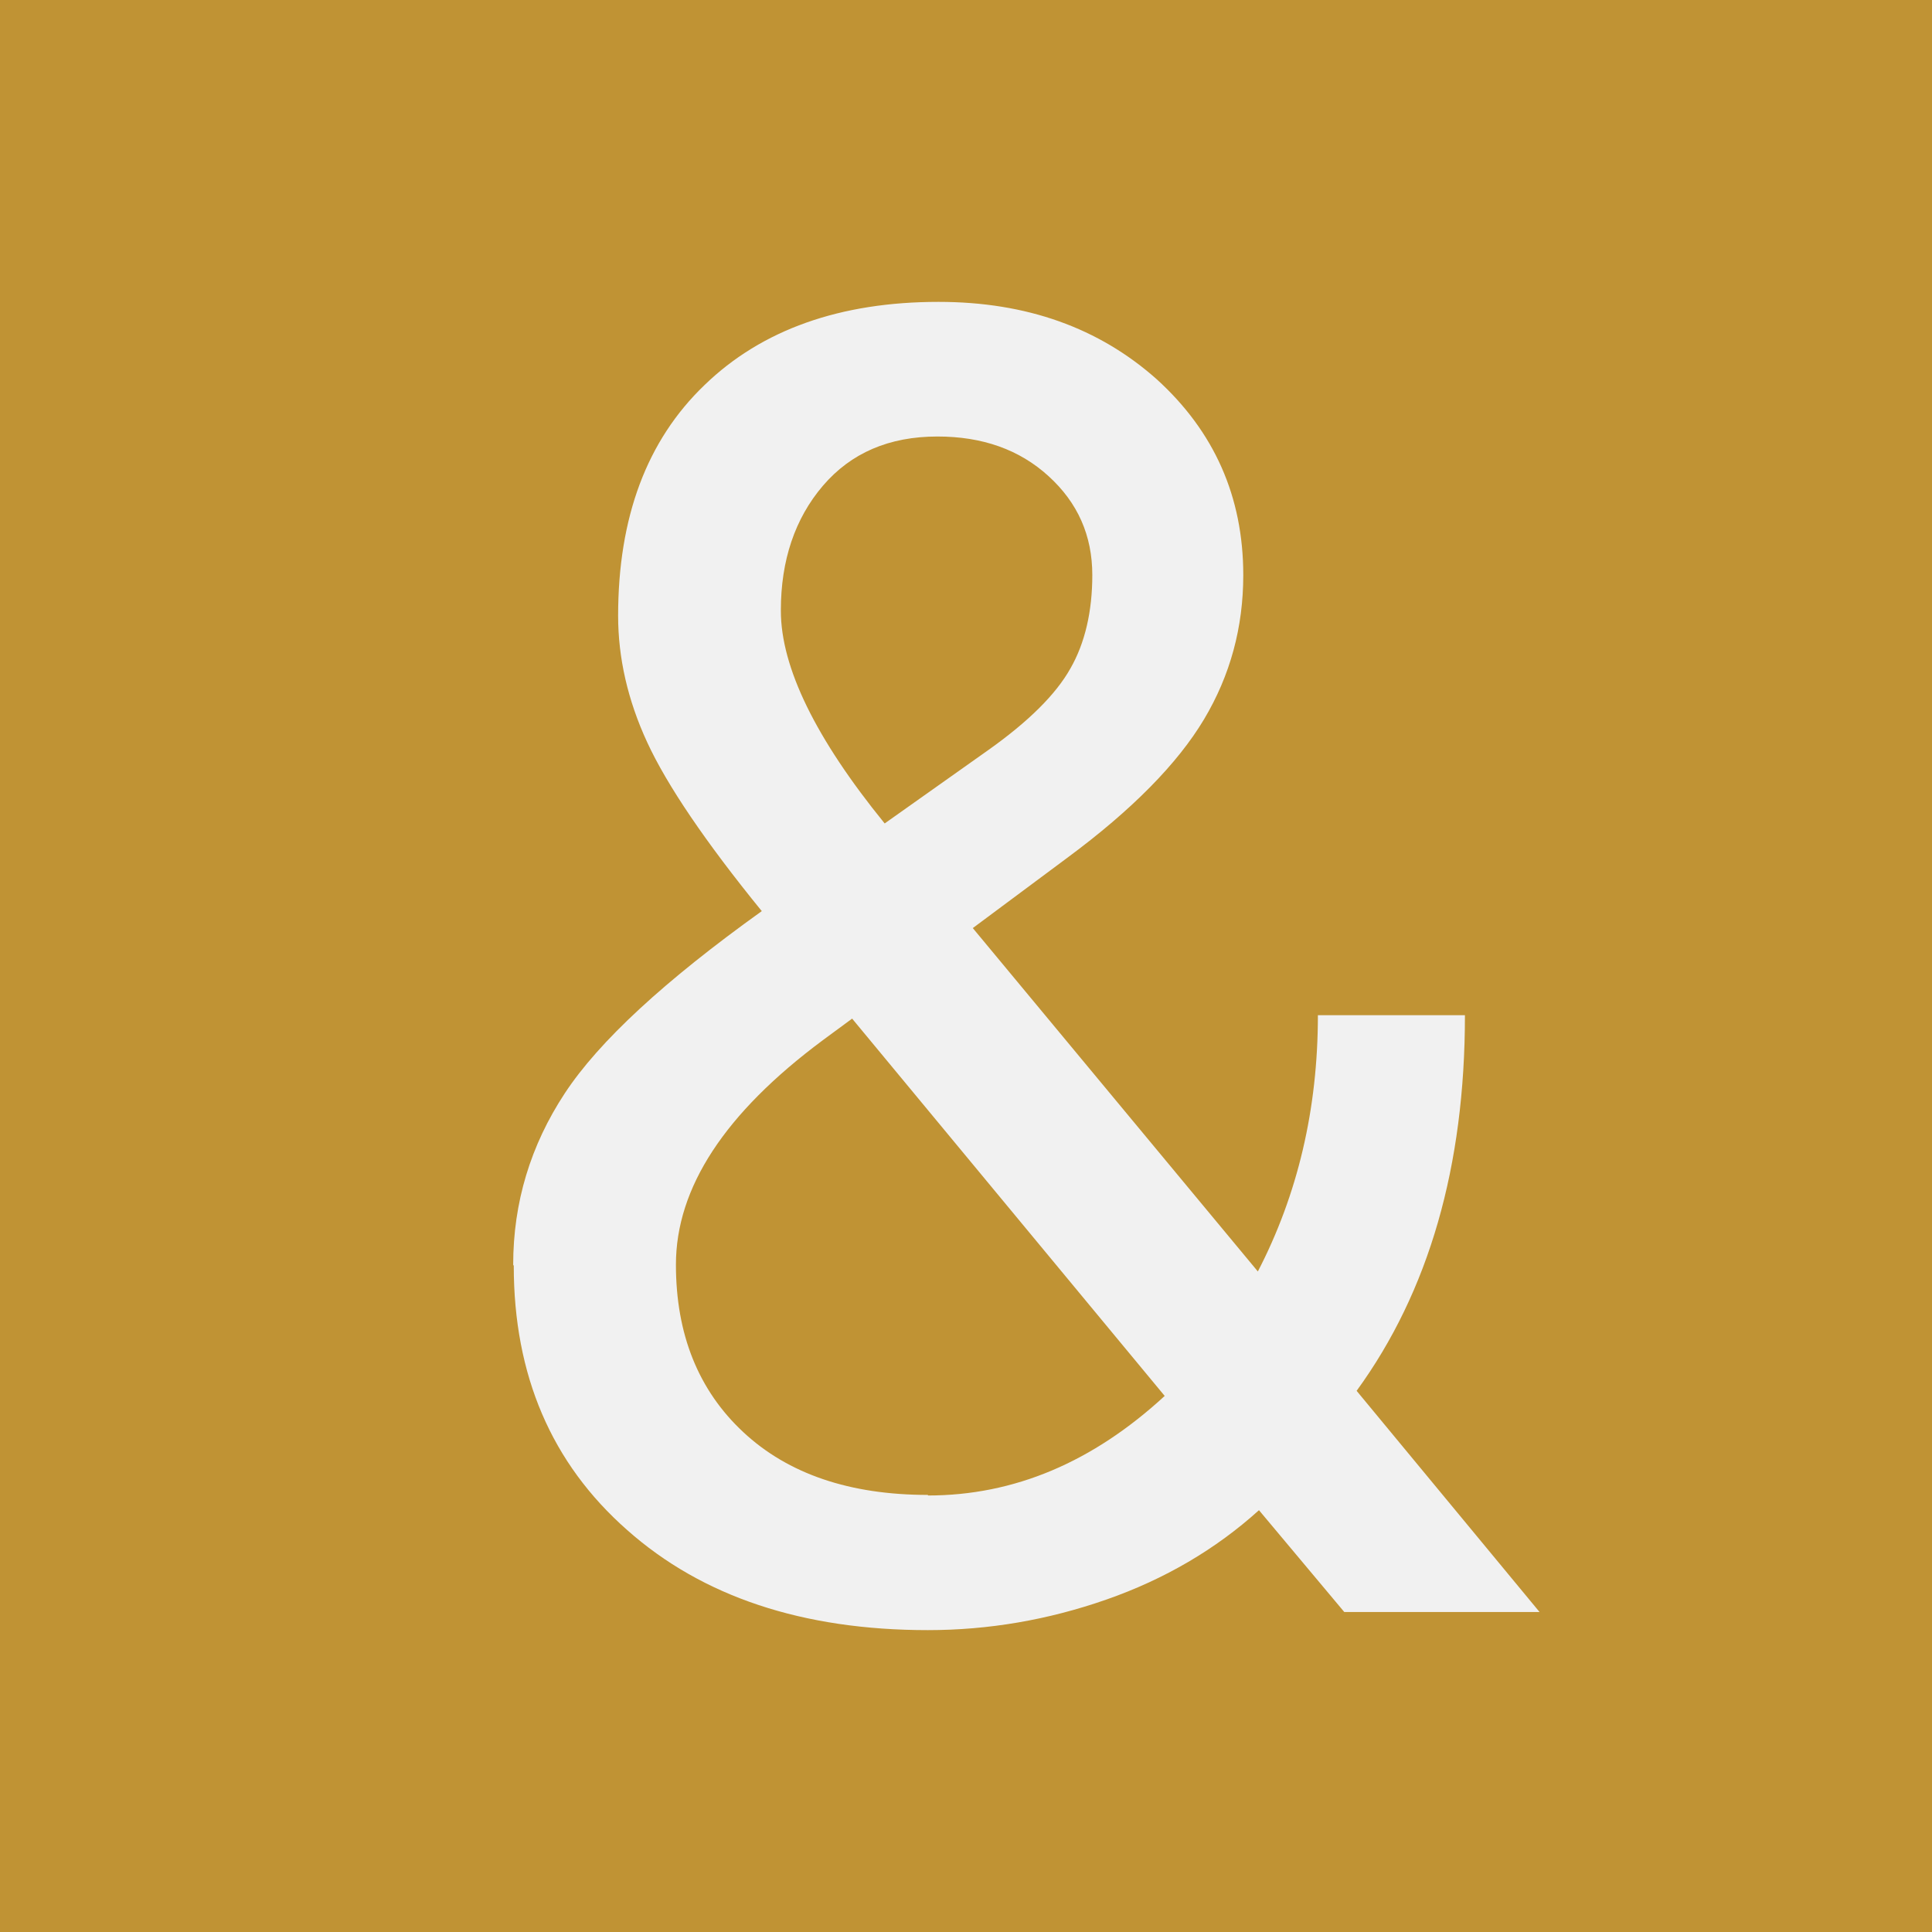
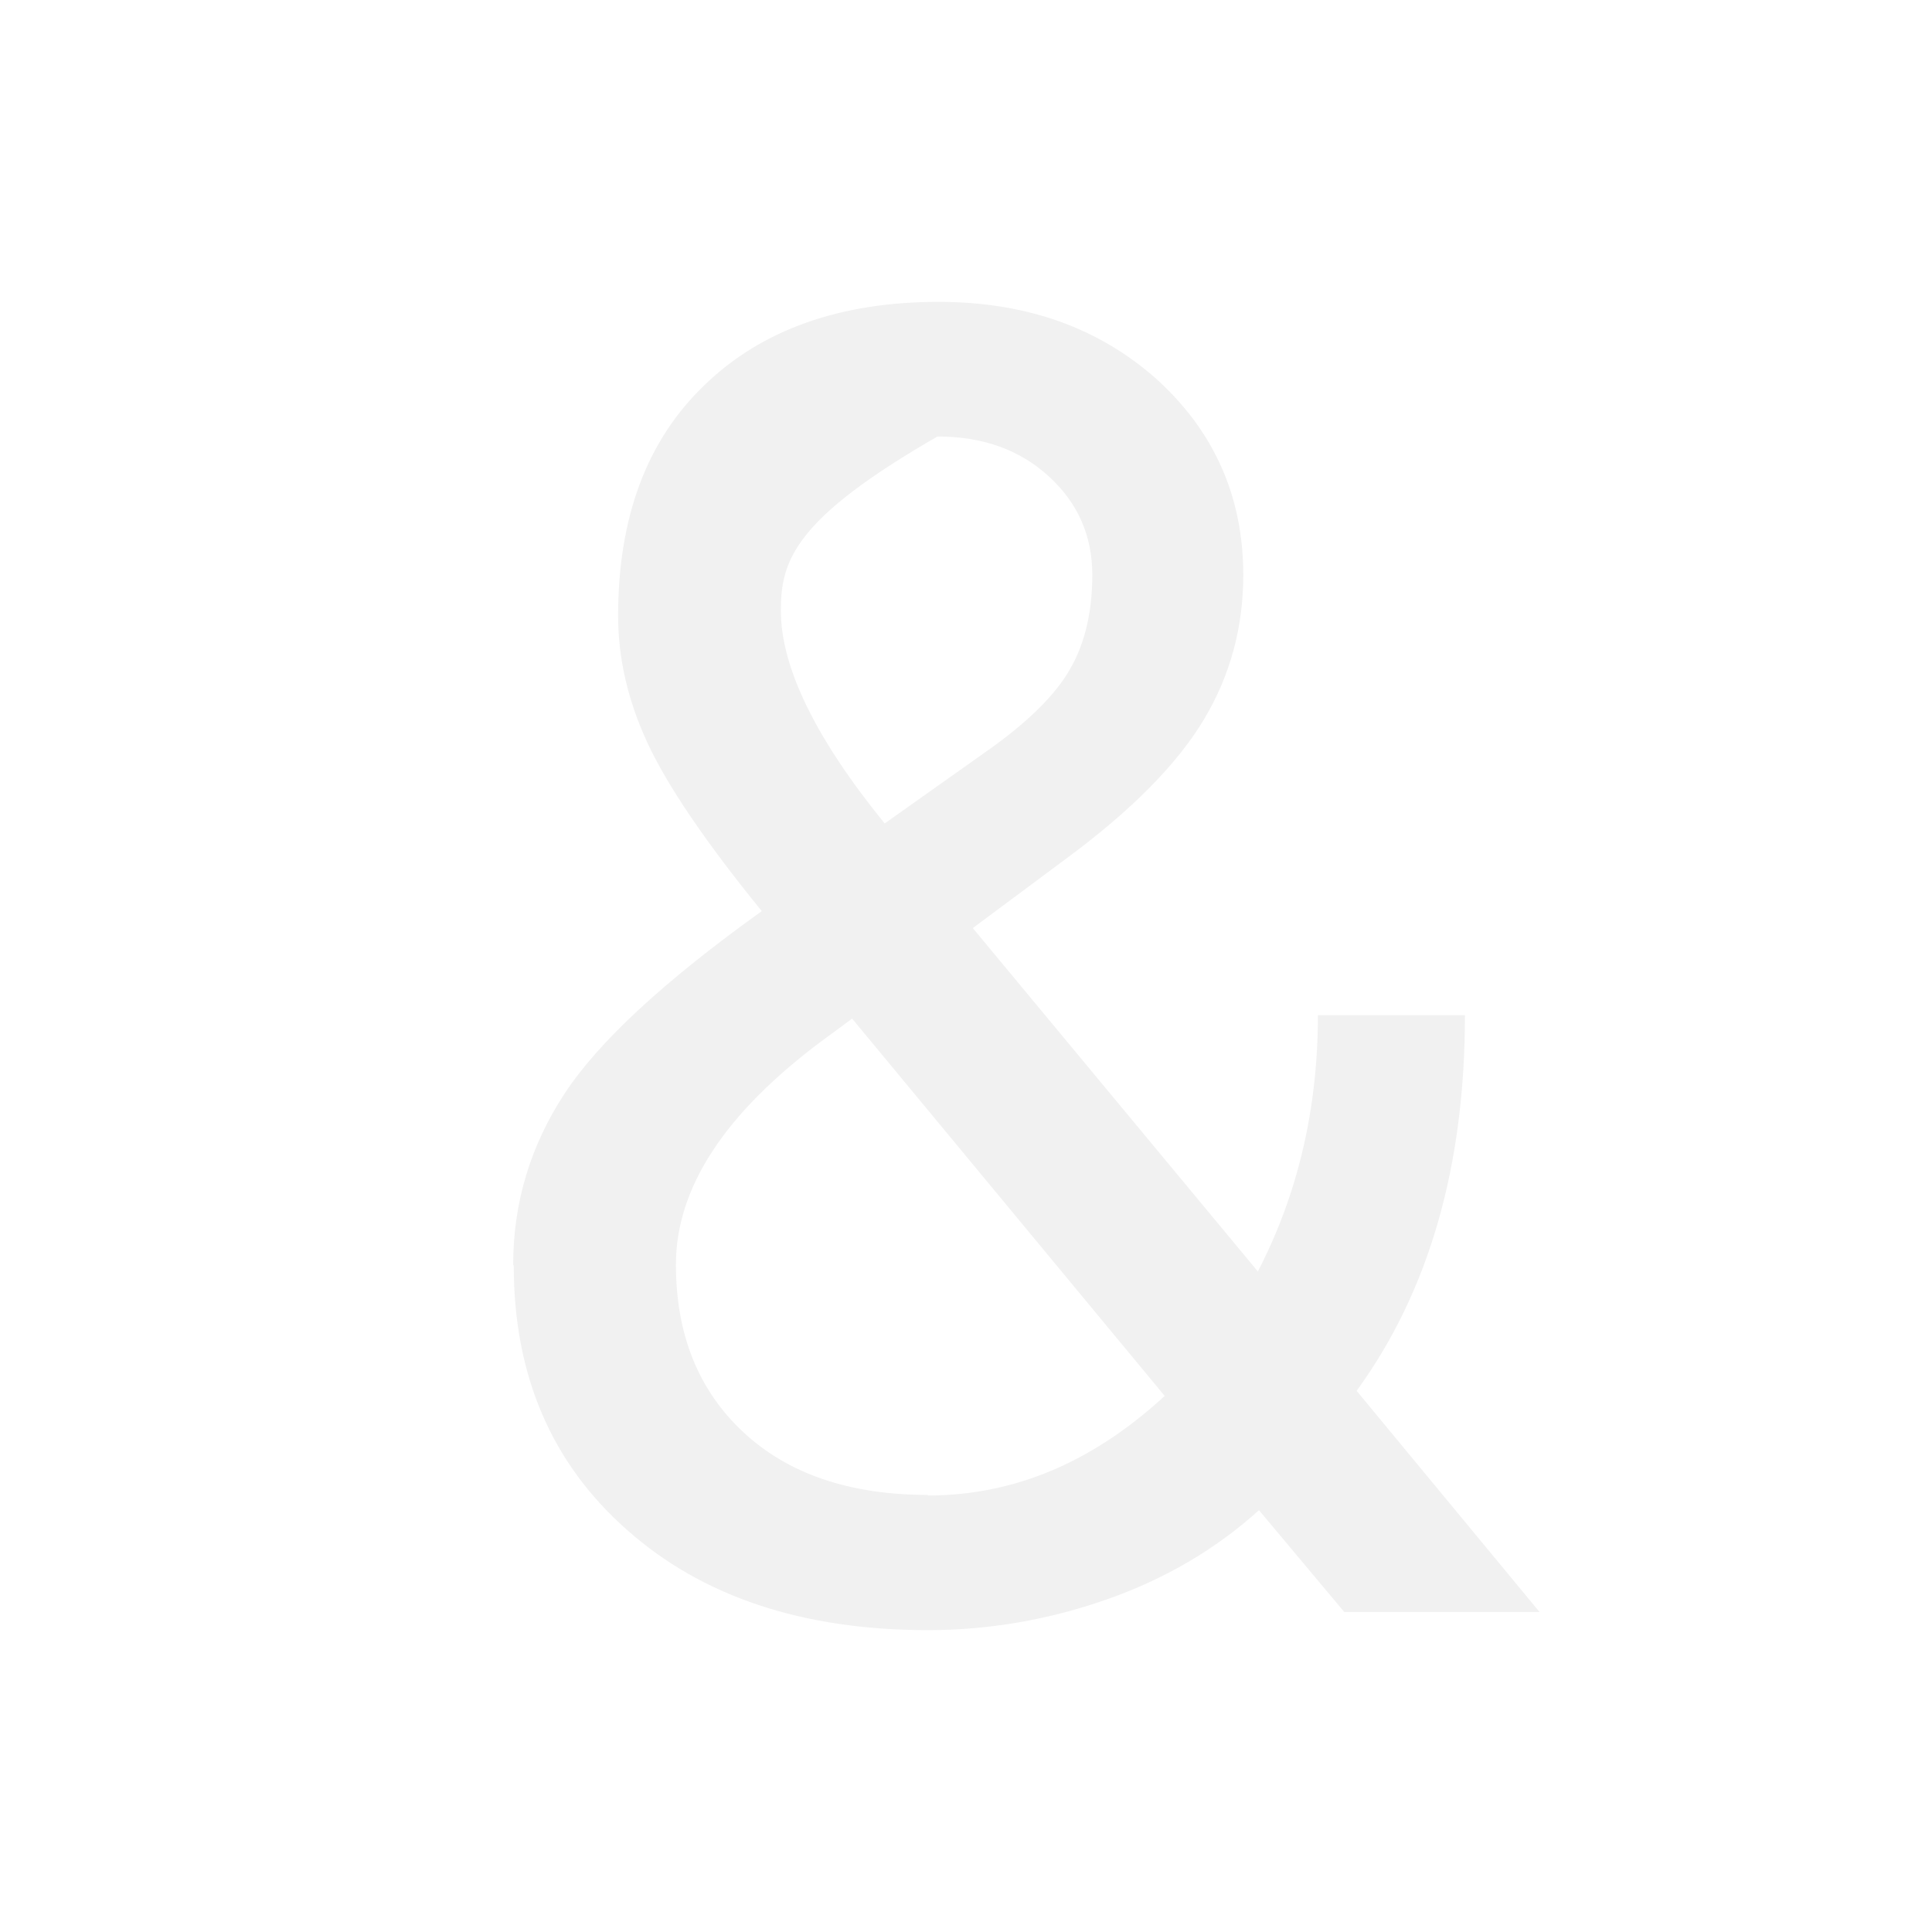
<svg xmlns="http://www.w3.org/2000/svg" width="64" height="64" viewBox="0 0 64 64" fill="none">
-   <rect width="64" height="64" fill="#C09334" />
-   <path d="M17 41.894C17 39.833 17.576 37.94 18.71 36.216C19.844 34.492 22.019 32.487 25.235 30.182C23.358 27.877 22.093 26.003 21.443 24.598C20.792 23.192 20.476 21.787 20.476 20.4C20.476 17.14 21.424 14.591 23.339 12.755C25.235 10.918 27.838 10 31.091 10C34.009 10 36.407 10.862 38.322 12.567C40.218 14.291 41.185 16.446 41.185 19.051C41.185 20.775 40.757 22.368 39.884 23.83C39.01 25.291 37.504 26.828 35.348 28.421L32.225 30.744L41.668 42.119C42.988 39.571 43.657 36.741 43.657 33.63H48.528C48.528 38.634 47.338 42.775 44.94 46.073L51 53.4H44.531L41.705 50.027C40.274 51.32 38.582 52.313 36.649 52.988C34.716 53.663 32.745 54 30.738 54C26.592 54 23.265 52.894 20.774 50.683C18.264 48.472 17.019 45.549 17.019 41.932L17 41.894ZM30.738 49.54C33.6 49.54 36.203 48.434 38.582 46.242L28.228 33.743L27.261 34.455C24.008 36.872 22.391 39.346 22.391 41.894C22.391 44.199 23.134 46.054 24.622 47.441C26.109 48.828 28.154 49.521 30.738 49.521V49.54ZM25.867 20.232C25.867 22.106 27.02 24.467 29.306 27.278L32.745 24.842C34.065 23.905 34.976 23.005 35.459 22.143C35.943 21.3 36.184 20.25 36.184 19.051C36.184 17.739 35.701 16.652 34.734 15.772C33.768 14.891 32.541 14.46 31.054 14.46C29.455 14.46 28.191 15.003 27.261 16.09C26.332 17.177 25.867 18.564 25.867 20.213V20.232Z" fill="#F1F1F1" />
+   <path d="M17 41.894C17 39.833 17.576 37.94 18.71 36.216C19.844 34.492 22.019 32.487 25.235 30.182C23.358 27.877 22.093 26.003 21.443 24.598C20.792 23.192 20.476 21.787 20.476 20.4C20.476 17.14 21.424 14.591 23.339 12.755C25.235 10.918 27.838 10 31.091 10C34.009 10 36.407 10.862 38.322 12.567C40.218 14.291 41.185 16.446 41.185 19.051C41.185 20.775 40.757 22.368 39.884 23.83C39.01 25.291 37.504 26.828 35.348 28.421L32.225 30.744L41.668 42.119C42.988 39.571 43.657 36.741 43.657 33.63H48.528C48.528 38.634 47.338 42.775 44.94 46.073L51 53.4H44.531L41.705 50.027C40.274 51.32 38.582 52.313 36.649 52.988C34.716 53.663 32.745 54 30.738 54C26.592 54 23.265 52.894 20.774 50.683C18.264 48.472 17.019 45.549 17.019 41.932L17 41.894ZM30.738 49.54C33.6 49.54 36.203 48.434 38.582 46.242L28.228 33.743L27.261 34.455C24.008 36.872 22.391 39.346 22.391 41.894C22.391 44.199 23.134 46.054 24.622 47.441C26.109 48.828 28.154 49.521 30.738 49.521V49.54ZM25.867 20.232C25.867 22.106 27.02 24.467 29.306 27.278L32.745 24.842C34.065 23.905 34.976 23.005 35.459 22.143C35.943 21.3 36.184 20.25 36.184 19.051C36.184 17.739 35.701 16.652 34.734 15.772C33.768 14.891 32.541 14.46 31.054 14.46C26.332 17.177 25.867 18.564 25.867 20.213V20.232Z" fill="#F1F1F1" />
</svg>